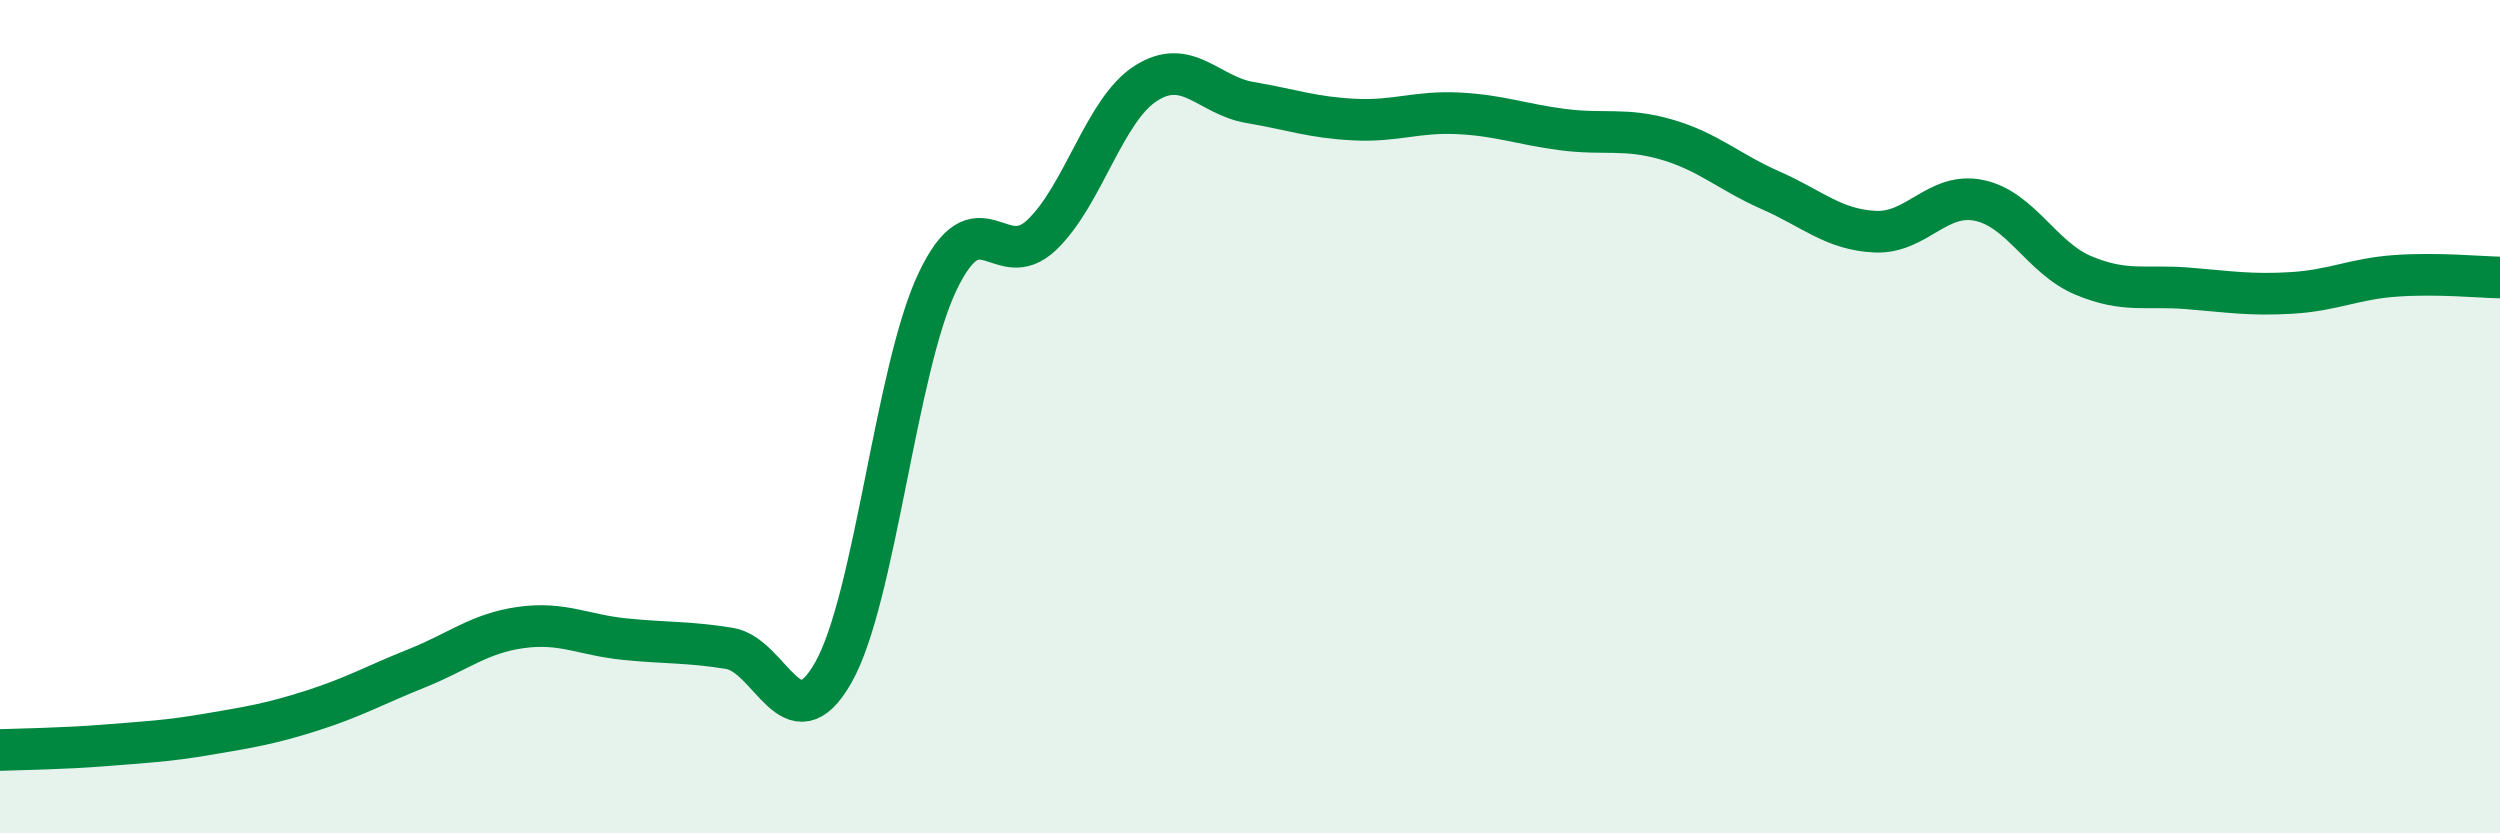
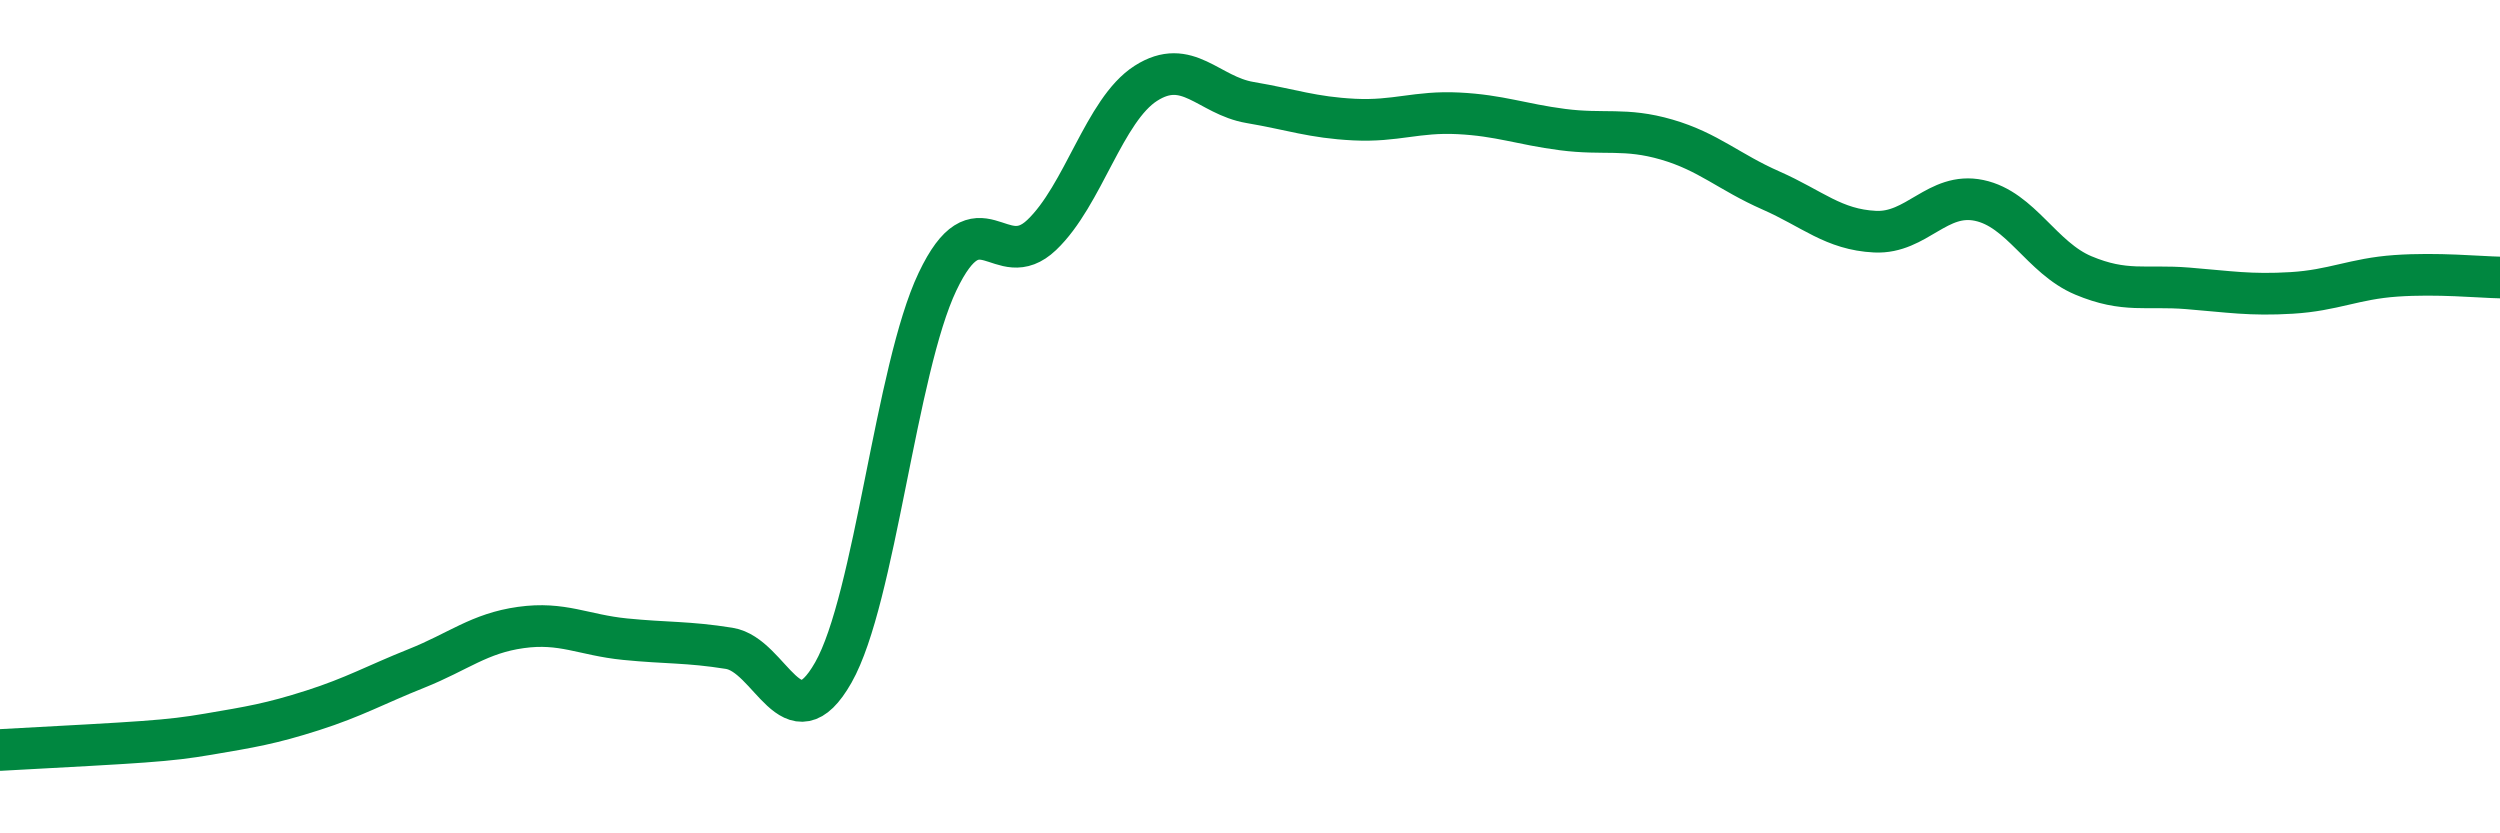
<svg xmlns="http://www.w3.org/2000/svg" width="60" height="20" viewBox="0 0 60 20">
-   <path d="M 0,18 C 0.5,17.98 1.5,17.97 2.5,17.89 C 3.5,17.81 4,17.79 5,17.62 C 6,17.45 6.5,17.37 7.5,17.05 C 8.5,16.73 9,16.44 10,16.04 C 11,15.64 11.5,15.2 12.5,15.06 C 13.5,14.92 14,15.24 15,15.34 C 16,15.44 16.5,15.4 17.5,15.56 C 18.5,15.72 19,17.9 20,16.14 C 21,14.38 21.5,8.86 22.5,6.76 C 23.5,4.66 24,6.59 25,5.64 C 26,4.69 26.5,2.64 27.5,2 C 28.5,1.36 29,2.29 30,2.46 C 31,2.63 31.5,2.82 32.5,2.87 C 33.5,2.92 34,2.67 35,2.72 C 36,2.77 36.5,2.98 37.5,3.11 C 38.5,3.24 39,3.06 40,3.35 C 41,3.64 41.5,4.13 42.5,4.57 C 43.5,5.01 44,5.51 45,5.56 C 46,5.61 46.5,4.6 47.5,4.81 C 48.5,5.02 49,6.19 50,6.61 C 51,7.03 51.5,6.84 52.5,6.92 C 53.5,7 54,7.09 55,7.03 C 56,6.97 56.5,6.69 57.5,6.62 C 58.5,6.55 59.5,6.65 60,6.66L60 20L0 20Z" fill="#008740" opacity="0.1" stroke-linecap="round" stroke-linejoin="round" />
-   <path d="M 0,18 C 0.5,17.98 1.5,17.97 2.5,17.89 C 3.5,17.81 4,17.79 5,17.62 C 6,17.45 6.5,17.37 7.5,17.05 C 8.5,16.73 9,16.44 10,16.04 C 11,15.64 11.5,15.2 12.5,15.06 C 13.5,14.92 14,15.24 15,15.34 C 16,15.44 16.5,15.4 17.5,15.56 C 18.5,15.72 19,17.9 20,16.14 C 21,14.38 21.5,8.86 22.5,6.76 C 23.5,4.66 24,6.59 25,5.64 C 26,4.69 26.5,2.64 27.5,2 C 28.5,1.36 29,2.29 30,2.46 C 31,2.63 31.5,2.82 32.5,2.87 C 33.5,2.92 34,2.67 35,2.72 C 36,2.77 36.5,2.98 37.5,3.11 C 38.5,3.24 39,3.06 40,3.35 C 41,3.64 41.5,4.13 42.5,4.57 C 43.5,5.01 44,5.51 45,5.56 C 46,5.61 46.5,4.6 47.5,4.81 C 48.5,5.02 49,6.19 50,6.61 C 51,7.03 51.5,6.84 52.5,6.92 C 53.5,7 54,7.09 55,7.03 C 56,6.97 56.5,6.69 57.5,6.62 C 58.5,6.55 59.5,6.65 60,6.66" stroke="#008740" stroke-width="1" fill="none" stroke-linecap="round" stroke-linejoin="round" />
+   <path d="M 0,18 C 3.5,17.81 4,17.79 5,17.62 C 6,17.45 6.5,17.37 7.5,17.05 C 8.5,16.73 9,16.44 10,16.04 C 11,15.64 11.5,15.2 12.5,15.06 C 13.5,14.92 14,15.24 15,15.34 C 16,15.44 16.5,15.4 17.5,15.56 C 18.5,15.72 19,17.9 20,16.14 C 21,14.38 21.5,8.86 22.5,6.76 C 23.5,4.66 24,6.59 25,5.64 C 26,4.69 26.5,2.64 27.5,2 C 28.5,1.36 29,2.29 30,2.46 C 31,2.63 31.5,2.82 32.5,2.87 C 33.5,2.92 34,2.67 35,2.72 C 36,2.77 36.5,2.98 37.5,3.11 C 38.5,3.24 39,3.06 40,3.35 C 41,3.64 41.5,4.13 42.5,4.57 C 43.5,5.01 44,5.51 45,5.56 C 46,5.61 46.5,4.6 47.5,4.81 C 48.5,5.02 49,6.19 50,6.61 C 51,7.03 51.5,6.84 52.5,6.92 C 53.5,7 54,7.09 55,7.03 C 56,6.97 56.5,6.69 57.5,6.62 C 58.5,6.55 59.5,6.65 60,6.66" stroke="#008740" stroke-width="1" fill="none" stroke-linecap="round" stroke-linejoin="round" />
</svg>